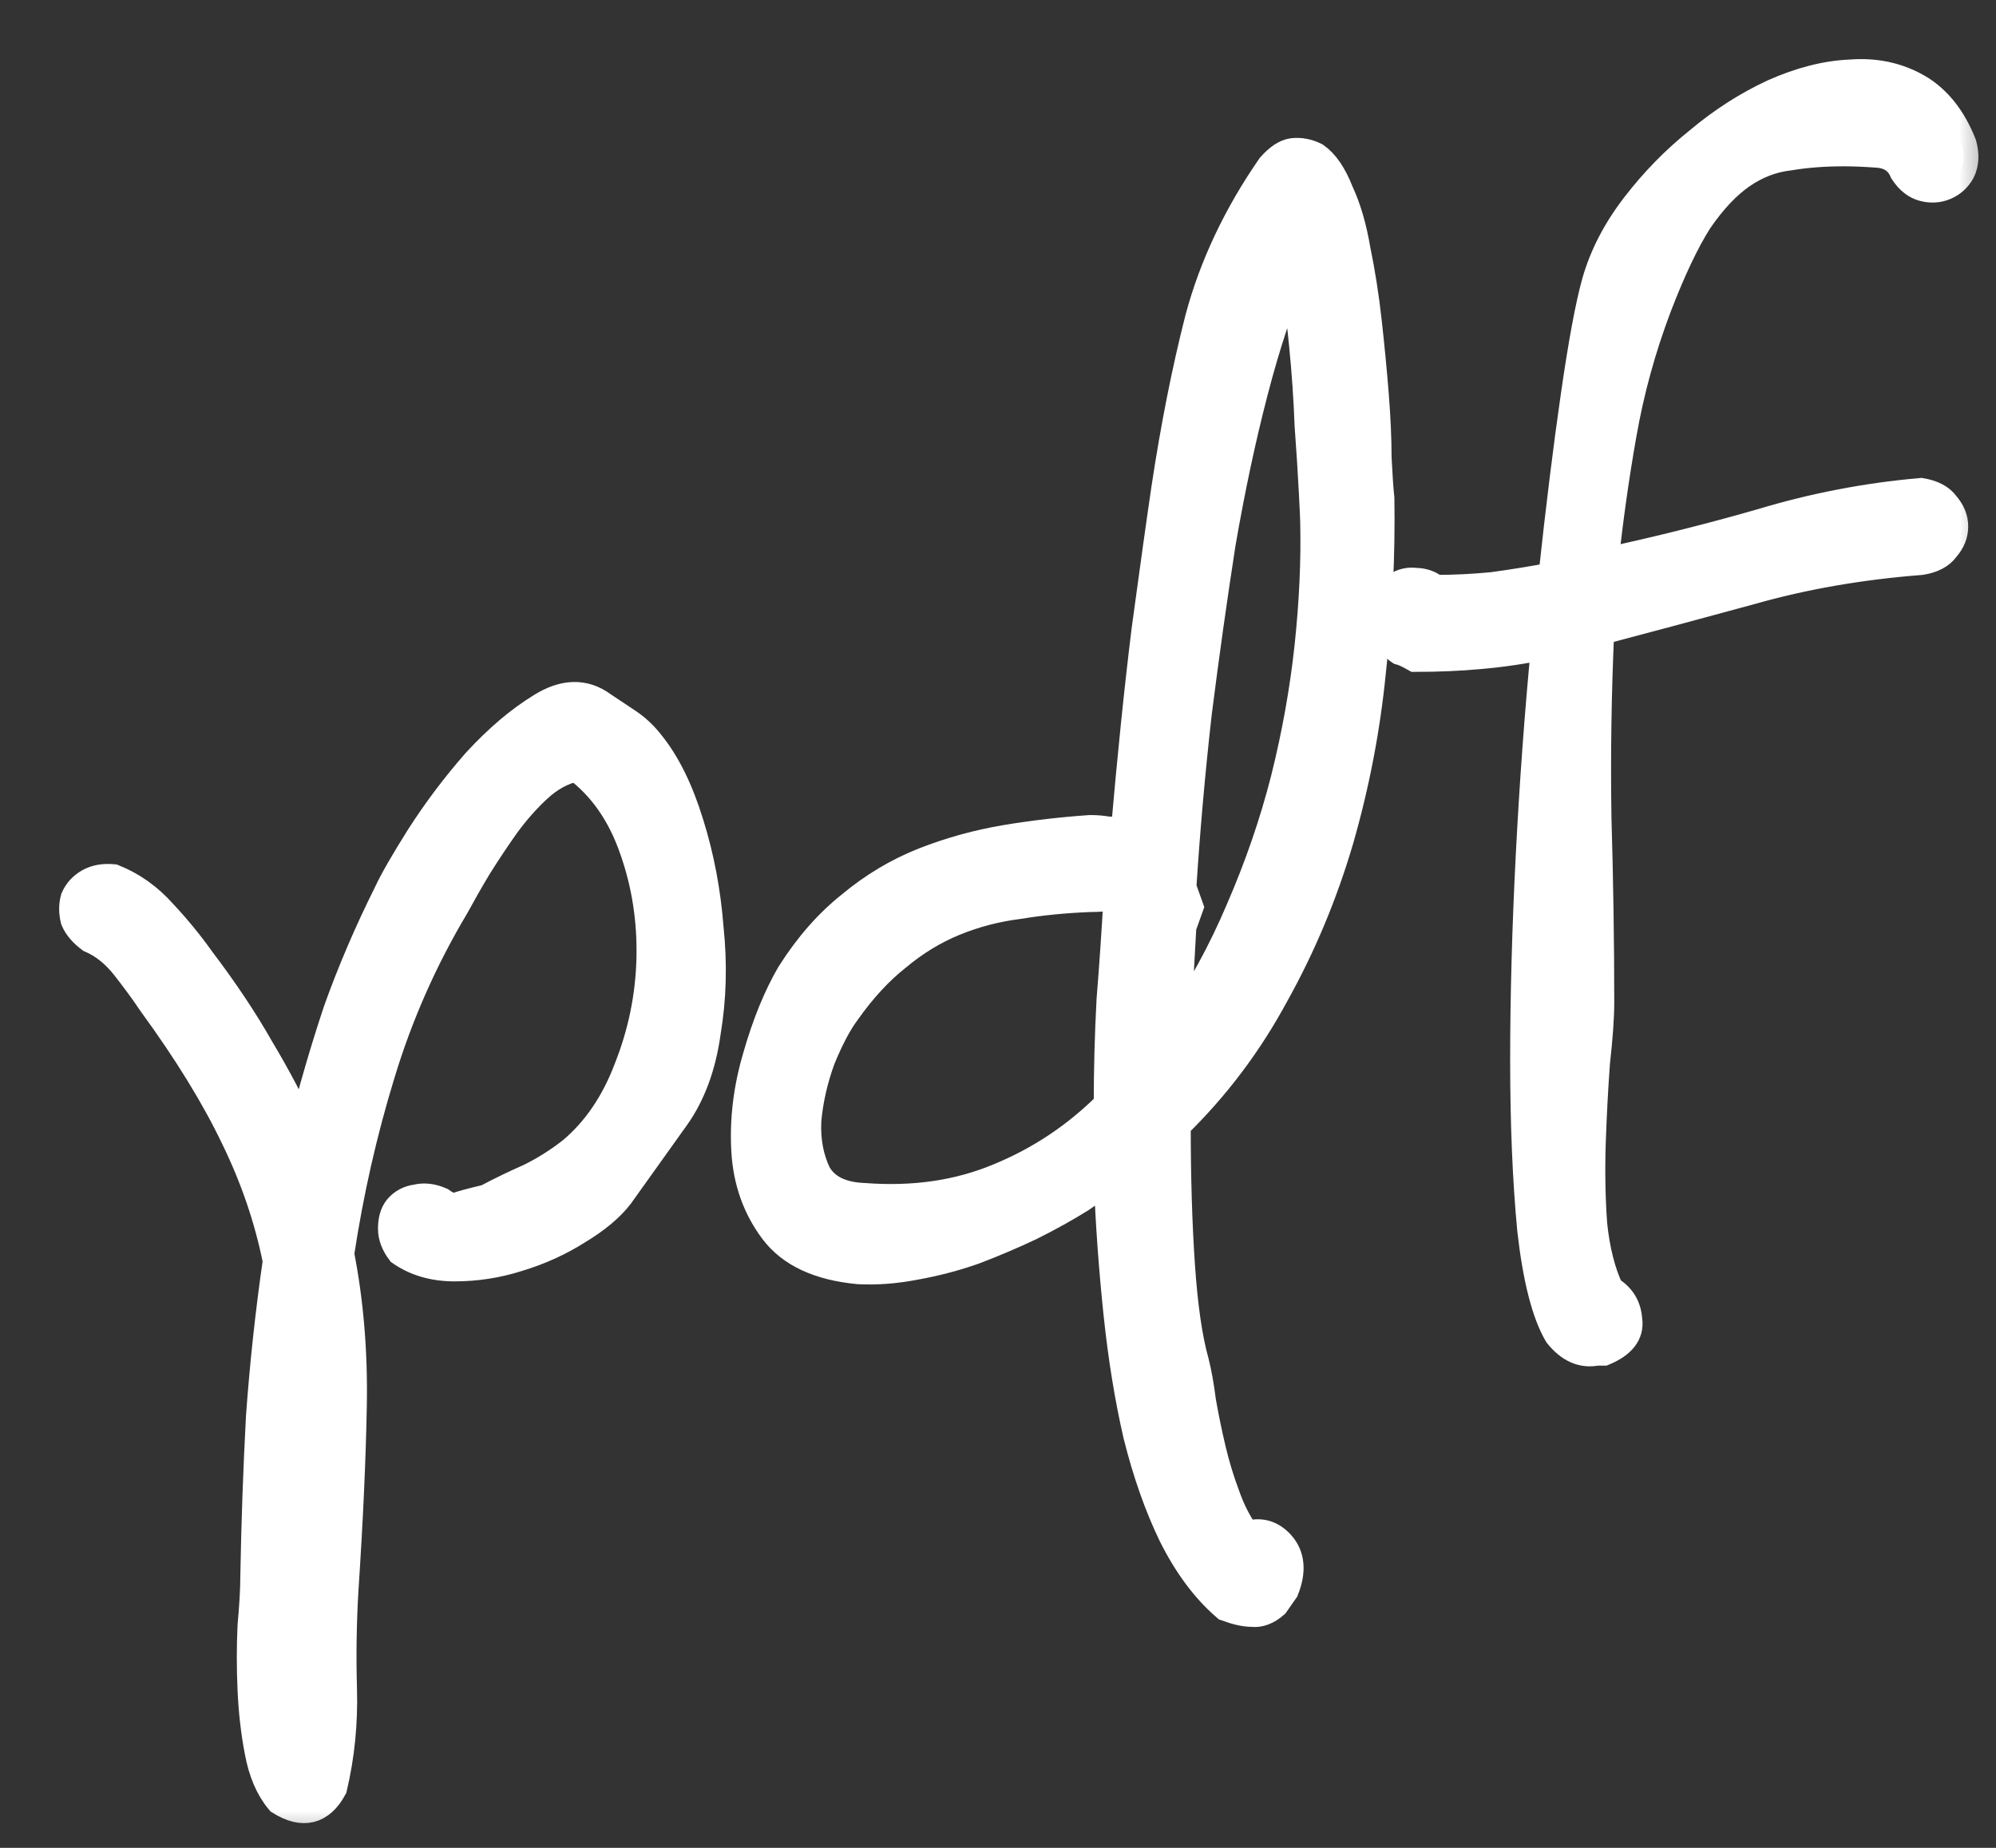
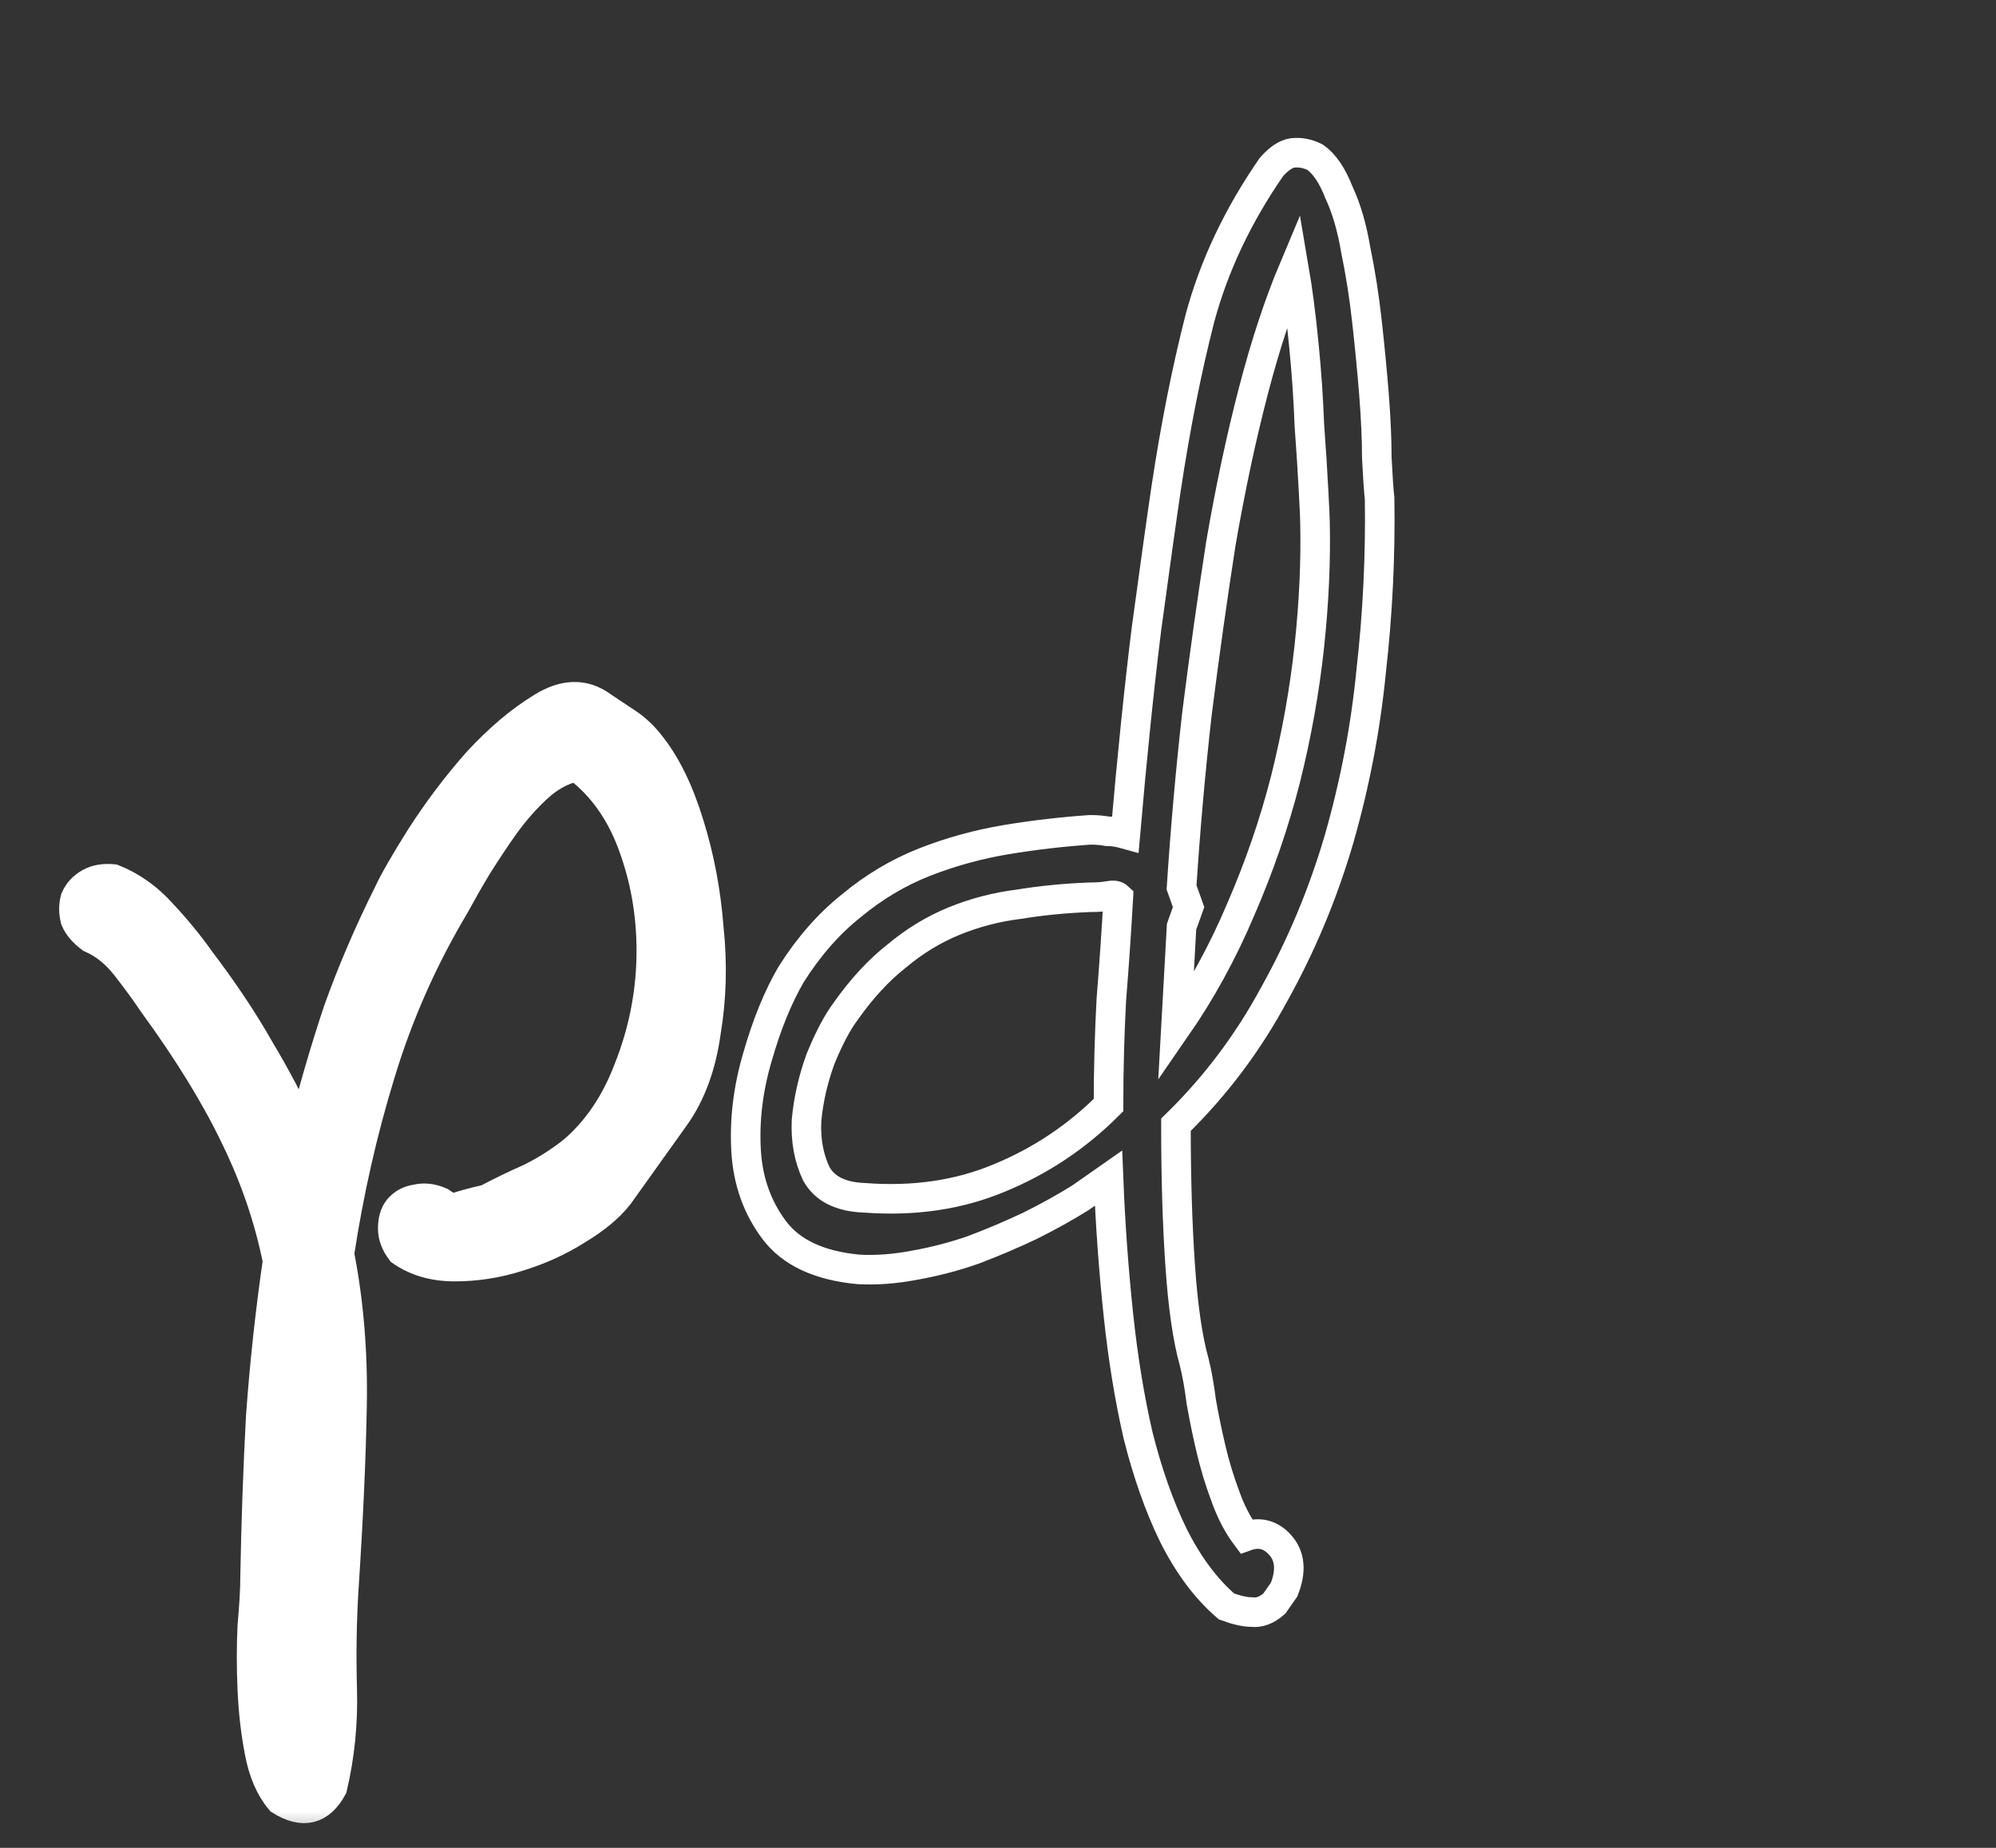
<svg xmlns="http://www.w3.org/2000/svg" width="27" height="25" viewBox="0 0 27 25" fill="none">
  <rect x="0" y="0" width="27" height="25" fill="#333333" stroke="none" />
  <mask id="path-1-outside-1_283_2600" maskUnits="userSpaceOnUse" x="0" y="0" width="27" height="25" fill="black">
    <rect fill="white" width="27" height="25" />
    <path d="M1.228 12.69C1.127 12.614 1.057 12.532 1.019 12.443C0.994 12.342 0.994 12.247 1.019 12.158C1.057 12.07 1.12 12 1.209 11.949C1.298 11.899 1.405 11.88 1.532 11.892C1.785 11.994 2.007 12.152 2.197 12.367C2.387 12.57 2.558 12.779 2.71 12.994C3.027 13.412 3.293 13.811 3.508 14.191C3.736 14.571 3.932 14.945 4.097 15.312C4.236 14.755 4.395 14.21 4.572 13.678C4.762 13.146 4.99 12.614 5.256 12.082C5.332 11.918 5.478 11.664 5.693 11.322C5.921 10.968 6.174 10.632 6.453 10.315C6.744 9.999 7.036 9.752 7.327 9.574C7.631 9.384 7.903 9.378 8.144 9.555C8.258 9.631 8.372 9.707 8.486 9.783C8.6 9.859 8.701 9.954 8.79 10.068C9.005 10.334 9.183 10.695 9.322 11.151C9.461 11.595 9.55 12.063 9.588 12.557C9.639 13.039 9.626 13.507 9.55 13.963C9.487 14.419 9.347 14.799 9.132 15.103L8.372 16.167C8.245 16.332 8.055 16.49 7.802 16.642C7.561 16.794 7.295 16.915 7.004 17.003C6.725 17.092 6.44 17.136 6.149 17.136C5.87 17.136 5.63 17.067 5.427 16.927C5.351 16.826 5.313 16.725 5.313 16.623C5.313 16.509 5.338 16.421 5.389 16.357C5.452 16.281 5.535 16.237 5.636 16.224C5.737 16.199 5.845 16.212 5.959 16.262C6.048 16.326 6.117 16.351 6.168 16.338C6.231 16.313 6.371 16.275 6.586 16.224C6.776 16.123 6.972 16.028 7.175 15.939C7.378 15.838 7.568 15.718 7.745 15.578C8.074 15.3 8.328 14.926 8.505 14.457C8.695 13.976 8.796 13.482 8.809 12.975C8.822 12.456 8.746 11.962 8.581 11.493C8.416 11.012 8.157 10.638 7.802 10.372C7.612 10.41 7.435 10.505 7.27 10.657C7.118 10.797 6.972 10.961 6.833 11.151C6.706 11.329 6.58 11.519 6.453 11.721C6.339 11.911 6.238 12.089 6.149 12.253C5.718 12.975 5.383 13.735 5.142 14.533C4.901 15.319 4.718 16.129 4.591 16.965C4.718 17.611 4.775 18.295 4.762 19.017C4.749 19.739 4.711 20.575 4.648 21.525C4.623 21.956 4.616 22.399 4.629 22.855C4.642 23.311 4.597 23.755 4.496 24.185C4.331 24.489 4.097 24.546 3.793 24.356C3.654 24.192 3.559 23.97 3.508 23.691C3.457 23.425 3.426 23.147 3.413 22.855C3.4 22.564 3.4 22.279 3.413 22C3.438 21.722 3.451 21.494 3.451 21.316C3.464 20.594 3.489 19.879 3.527 19.169C3.578 18.46 3.654 17.757 3.755 17.06C3.641 16.49 3.451 15.933 3.185 15.388C2.919 14.831 2.545 14.223 2.064 13.564C1.963 13.412 1.842 13.248 1.703 13.07C1.564 12.893 1.405 12.766 1.228 12.69Z" />
-     <path d="M14.748 11.227C14.836 11.227 14.912 11.234 14.976 11.246C15.052 11.246 15.134 11.259 15.223 11.284C15.312 10.258 15.406 9.334 15.508 8.51C15.622 7.674 15.71 7.041 15.774 6.61C15.9 5.774 16.052 5.008 16.23 4.311C16.42 3.602 16.743 2.918 17.199 2.259C17.3 2.145 17.395 2.082 17.484 2.069C17.585 2.057 17.686 2.076 17.788 2.126C17.915 2.215 18.022 2.373 18.111 2.601C18.212 2.817 18.288 3.076 18.339 3.38C18.402 3.684 18.453 4.007 18.491 4.349C18.529 4.691 18.561 5.021 18.586 5.337C18.611 5.654 18.624 5.939 18.624 6.192C18.637 6.446 18.649 6.629 18.662 6.743C18.674 7.516 18.637 8.295 18.548 9.08C18.472 9.853 18.326 10.613 18.111 11.36C17.895 12.095 17.604 12.792 17.237 13.45C16.882 14.109 16.439 14.698 15.907 15.217C15.907 15.927 15.926 16.56 15.964 17.117C16.002 17.675 16.065 18.112 16.154 18.428C16.192 18.58 16.224 18.758 16.249 18.96C16.287 19.176 16.331 19.391 16.382 19.606C16.433 19.822 16.496 20.031 16.572 20.233C16.648 20.449 16.743 20.632 16.857 20.784C17.034 20.721 17.186 20.759 17.313 20.898C17.452 21.05 17.471 21.253 17.37 21.506L17.237 21.696C17.136 21.785 17.034 21.823 16.933 21.81C16.844 21.81 16.73 21.785 16.591 21.734C16.312 21.494 16.072 21.171 15.869 20.765C15.679 20.373 15.521 19.923 15.394 19.416C15.28 18.922 15.191 18.378 15.128 17.782C15.065 17.187 15.02 16.573 14.995 15.939L14.615 16.205C14.412 16.332 14.184 16.459 13.931 16.585C13.69 16.699 13.437 16.807 13.171 16.908C12.918 16.997 12.652 17.067 12.373 17.117C12.107 17.168 11.854 17.187 11.613 17.174C11.081 17.124 10.701 16.946 10.473 16.642C10.245 16.338 10.118 15.984 10.093 15.578C10.068 15.16 10.118 14.736 10.245 14.305C10.371 13.862 10.524 13.488 10.701 13.184C10.941 12.804 11.214 12.494 11.518 12.253C11.822 12 12.151 11.804 12.506 11.664C12.861 11.525 13.228 11.424 13.608 11.36C13.988 11.297 14.368 11.253 14.748 11.227ZM14.995 14.951C14.995 14.47 15.008 13.995 15.033 13.526C15.071 13.058 15.102 12.595 15.128 12.139C15.102 12.114 15.058 12.108 14.995 12.12C14.931 12.133 14.849 12.139 14.748 12.139C14.406 12.152 14.083 12.184 13.779 12.234C13.475 12.272 13.184 12.348 12.905 12.462C12.626 12.576 12.367 12.735 12.126 12.937C11.885 13.127 11.657 13.374 11.442 13.678C11.328 13.83 11.214 14.046 11.1 14.324C10.998 14.603 10.935 14.882 10.91 15.16C10.897 15.426 10.941 15.667 11.043 15.882C11.157 16.085 11.372 16.193 11.689 16.205C12.36 16.256 12.968 16.167 13.513 15.939C14.07 15.711 14.564 15.382 14.995 14.951ZM15.983 12.538L15.907 13.906C16.249 13.412 16.54 12.88 16.781 12.31C17.034 11.728 17.237 11.139 17.389 10.543C17.541 9.935 17.648 9.334 17.712 8.738C17.775 8.143 17.8 7.586 17.788 7.066C17.788 7.028 17.782 6.889 17.769 6.648C17.756 6.395 17.737 6.097 17.712 5.755C17.699 5.401 17.674 5.033 17.636 4.653C17.598 4.261 17.553 3.919 17.503 3.627C17.3 4.109 17.116 4.666 16.952 5.299C16.787 5.933 16.642 6.617 16.515 7.351C16.401 8.086 16.293 8.852 16.192 9.65C16.103 10.436 16.034 11.221 15.983 12.006L16.078 12.272L15.983 12.538Z" />
    <path d="M18.767 8.529C18.729 8.39 18.722 8.27 18.747 8.168C18.785 8.067 18.836 7.991 18.899 7.94C18.976 7.89 19.058 7.871 19.146 7.883C19.248 7.883 19.337 7.915 19.413 7.978C19.666 7.978 19.925 7.966 20.192 7.94C20.47 7.902 20.742 7.858 21.009 7.807C21.11 6.87 21.211 6.053 21.312 5.356C21.414 4.647 21.509 4.134 21.598 3.817C21.699 3.463 21.876 3.121 22.13 2.791C22.383 2.462 22.668 2.171 22.985 1.917C23.301 1.651 23.637 1.436 23.991 1.271C24.359 1.107 24.707 1.018 25.037 1.005C25.366 0.98 25.663 1.043 25.93 1.195C26.195 1.347 26.398 1.601 26.538 1.955C26.576 2.095 26.569 2.215 26.518 2.316C26.468 2.405 26.398 2.468 26.309 2.506C26.221 2.544 26.126 2.551 26.024 2.525C25.923 2.5 25.834 2.43 25.759 2.316C25.695 2.164 25.575 2.082 25.398 2.069C25.233 2.057 25.081 2.05 24.942 2.05C24.675 2.05 24.428 2.069 24.201 2.107C23.973 2.133 23.757 2.215 23.555 2.354C23.352 2.494 23.155 2.703 22.965 2.981C22.788 3.26 22.605 3.646 22.415 4.14C22.199 4.71 22.041 5.287 21.939 5.869C21.838 6.439 21.756 7.022 21.692 7.617C22.402 7.465 23.111 7.288 23.82 7.085C24.53 6.87 25.252 6.731 25.986 6.667C26.139 6.693 26.246 6.75 26.309 6.838C26.386 6.927 26.424 7.022 26.424 7.123C26.424 7.225 26.386 7.32 26.309 7.408C26.246 7.497 26.139 7.554 25.986 7.579C25.163 7.643 24.397 7.776 23.688 7.978C22.991 8.168 22.307 8.352 21.636 8.529C21.598 9.365 21.585 10.208 21.598 11.056C21.623 11.905 21.636 12.741 21.636 13.564C21.636 13.767 21.616 14.039 21.578 14.381C21.553 14.723 21.534 15.084 21.521 15.464C21.509 15.844 21.515 16.212 21.541 16.566C21.578 16.921 21.654 17.219 21.768 17.459C21.921 17.548 22.003 17.681 22.015 17.858C22.041 18.036 21.933 18.175 21.692 18.276H21.598C21.407 18.314 21.236 18.238 21.084 18.048C20.92 17.77 20.799 17.301 20.724 16.642C20.66 15.971 20.628 15.205 20.628 14.343C20.628 13.469 20.654 12.545 20.704 11.569C20.755 10.581 20.825 9.631 20.913 8.719C20.61 8.783 20.312 8.827 20.02 8.852C19.742 8.878 19.451 8.89 19.146 8.89C19.058 8.84 18.988 8.808 18.938 8.795C18.899 8.77 18.855 8.713 18.805 8.624C18.805 8.612 18.798 8.599 18.785 8.586C18.785 8.574 18.785 8.561 18.785 8.548L18.767 8.529Z" />
  </mask>
  <path d="M1.228 12.69C1.127 12.614 1.057 12.532 1.019 12.443C0.994 12.342 0.994 12.247 1.019 12.158C1.057 12.07 1.12 12 1.209 11.949C1.298 11.899 1.405 11.88 1.532 11.892C1.785 11.994 2.007 12.152 2.197 12.367C2.387 12.57 2.558 12.779 2.71 12.994C3.027 13.412 3.293 13.811 3.508 14.191C3.736 14.571 3.932 14.945 4.097 15.312C4.236 14.755 4.395 14.21 4.572 13.678C4.762 13.146 4.99 12.614 5.256 12.082C5.332 11.918 5.478 11.664 5.693 11.322C5.921 10.968 6.174 10.632 6.453 10.315C6.744 9.999 7.036 9.752 7.327 9.574C7.631 9.384 7.903 9.378 8.144 9.555C8.258 9.631 8.372 9.707 8.486 9.783C8.6 9.859 8.701 9.954 8.79 10.068C9.005 10.334 9.183 10.695 9.322 11.151C9.461 11.595 9.55 12.063 9.588 12.557C9.639 13.039 9.626 13.507 9.55 13.963C9.487 14.419 9.347 14.799 9.132 15.103L8.372 16.167C8.245 16.332 8.055 16.49 7.802 16.642C7.561 16.794 7.295 16.915 7.004 17.003C6.725 17.092 6.44 17.136 6.149 17.136C5.87 17.136 5.63 17.067 5.427 16.927C5.351 16.826 5.313 16.725 5.313 16.623C5.313 16.509 5.338 16.421 5.389 16.357C5.452 16.281 5.535 16.237 5.636 16.224C5.737 16.199 5.845 16.212 5.959 16.262C6.048 16.326 6.117 16.351 6.168 16.338C6.231 16.313 6.371 16.275 6.586 16.224C6.776 16.123 6.972 16.028 7.175 15.939C7.378 15.838 7.568 15.718 7.745 15.578C8.074 15.3 8.328 14.926 8.505 14.457C8.695 13.976 8.796 13.482 8.809 12.975C8.822 12.456 8.746 11.962 8.581 11.493C8.416 11.012 8.157 10.638 7.802 10.372C7.612 10.41 7.435 10.505 7.27 10.657C7.118 10.797 6.972 10.961 6.833 11.151C6.706 11.329 6.58 11.519 6.453 11.721C6.339 11.911 6.238 12.089 6.149 12.253C5.718 12.975 5.383 13.735 5.142 14.533C4.901 15.319 4.718 16.129 4.591 16.965C4.718 17.611 4.775 18.295 4.762 19.017C4.749 19.739 4.711 20.575 4.648 21.525C4.623 21.956 4.616 22.399 4.629 22.855C4.642 23.311 4.597 23.755 4.496 24.185C4.331 24.489 4.097 24.546 3.793 24.356C3.654 24.192 3.559 23.97 3.508 23.691C3.457 23.425 3.426 23.147 3.413 22.855C3.4 22.564 3.4 22.279 3.413 22C3.438 21.722 3.451 21.494 3.451 21.316C3.464 20.594 3.489 19.879 3.527 19.169C3.578 18.46 3.654 17.757 3.755 17.06C3.641 16.49 3.451 15.933 3.185 15.388C2.919 14.831 2.545 14.223 2.064 13.564C1.963 13.412 1.842 13.248 1.703 13.07C1.564 12.893 1.405 12.766 1.228 12.69Z" fill="white" />
-   <path d="M14.748 11.227C14.836 11.227 14.912 11.234 14.976 11.246C15.052 11.246 15.134 11.259 15.223 11.284C15.312 10.258 15.406 9.334 15.508 8.51C15.622 7.674 15.71 7.041 15.774 6.61C15.9 5.774 16.052 5.008 16.23 4.311C16.42 3.602 16.743 2.918 17.199 2.259C17.3 2.145 17.395 2.082 17.484 2.069C17.585 2.057 17.686 2.076 17.788 2.126C17.915 2.215 18.022 2.373 18.111 2.601C18.212 2.817 18.288 3.076 18.339 3.38C18.402 3.684 18.453 4.007 18.491 4.349C18.529 4.691 18.561 5.021 18.586 5.337C18.611 5.654 18.624 5.939 18.624 6.192C18.637 6.446 18.649 6.629 18.662 6.743C18.674 7.516 18.637 8.295 18.548 9.08C18.472 9.853 18.326 10.613 18.111 11.36C17.895 12.095 17.604 12.792 17.237 13.45C16.882 14.109 16.439 14.698 15.907 15.217C15.907 15.927 15.926 16.56 15.964 17.117C16.002 17.675 16.065 18.112 16.154 18.428C16.192 18.58 16.224 18.758 16.249 18.96C16.287 19.176 16.331 19.391 16.382 19.606C16.433 19.822 16.496 20.031 16.572 20.233C16.648 20.449 16.743 20.632 16.857 20.784C17.034 20.721 17.186 20.759 17.313 20.898C17.452 21.05 17.471 21.253 17.37 21.506L17.237 21.696C17.136 21.785 17.034 21.823 16.933 21.81C16.844 21.81 16.73 21.785 16.591 21.734C16.312 21.494 16.072 21.171 15.869 20.765C15.679 20.373 15.521 19.923 15.394 19.416C15.28 18.922 15.191 18.378 15.128 17.782C15.065 17.187 15.02 16.573 14.995 15.939L14.615 16.205C14.412 16.332 14.184 16.459 13.931 16.585C13.69 16.699 13.437 16.807 13.171 16.908C12.918 16.997 12.652 17.067 12.373 17.117C12.107 17.168 11.854 17.187 11.613 17.174C11.081 17.124 10.701 16.946 10.473 16.642C10.245 16.338 10.118 15.984 10.093 15.578C10.068 15.16 10.118 14.736 10.245 14.305C10.371 13.862 10.524 13.488 10.701 13.184C10.941 12.804 11.214 12.494 11.518 12.253C11.822 12 12.151 11.804 12.506 11.664C12.861 11.525 13.228 11.424 13.608 11.36C13.988 11.297 14.368 11.253 14.748 11.227ZM14.995 14.951C14.995 14.47 15.008 13.995 15.033 13.526C15.071 13.058 15.102 12.595 15.128 12.139C15.102 12.114 15.058 12.108 14.995 12.12C14.931 12.133 14.849 12.139 14.748 12.139C14.406 12.152 14.083 12.184 13.779 12.234C13.475 12.272 13.184 12.348 12.905 12.462C12.626 12.576 12.367 12.735 12.126 12.937C11.885 13.127 11.657 13.374 11.442 13.678C11.328 13.83 11.214 14.046 11.1 14.324C10.998 14.603 10.935 14.882 10.91 15.16C10.897 15.426 10.941 15.667 11.043 15.882C11.157 16.085 11.372 16.193 11.689 16.205C12.36 16.256 12.968 16.167 13.513 15.939C14.07 15.711 14.564 15.382 14.995 14.951ZM15.983 12.538L15.907 13.906C16.249 13.412 16.54 12.88 16.781 12.31C17.034 11.728 17.237 11.139 17.389 10.543C17.541 9.935 17.648 9.334 17.712 8.738C17.775 8.143 17.8 7.586 17.788 7.066C17.788 7.028 17.782 6.889 17.769 6.648C17.756 6.395 17.737 6.097 17.712 5.755C17.699 5.401 17.674 5.033 17.636 4.653C17.598 4.261 17.553 3.919 17.503 3.627C17.3 4.109 17.116 4.666 16.952 5.299C16.787 5.933 16.642 6.617 16.515 7.351C16.401 8.086 16.293 8.852 16.192 9.65C16.103 10.436 16.034 11.221 15.983 12.006L16.078 12.272L15.983 12.538Z" fill="white" />
-   <path d="M18.767 8.529C18.729 8.39 18.722 8.27 18.747 8.168C18.785 8.067 18.836 7.991 18.899 7.94C18.976 7.89 19.058 7.871 19.146 7.883C19.248 7.883 19.337 7.915 19.413 7.978C19.666 7.978 19.925 7.966 20.192 7.94C20.47 7.902 20.742 7.858 21.009 7.807C21.11 6.87 21.211 6.053 21.312 5.356C21.414 4.647 21.509 4.134 21.598 3.817C21.699 3.463 21.876 3.121 22.13 2.791C22.383 2.462 22.668 2.171 22.985 1.917C23.301 1.651 23.637 1.436 23.991 1.271C24.359 1.107 24.707 1.018 25.037 1.005C25.366 0.98 25.663 1.043 25.93 1.195C26.195 1.347 26.398 1.601 26.538 1.955C26.576 2.095 26.569 2.215 26.518 2.316C26.468 2.405 26.398 2.468 26.309 2.506C26.221 2.544 26.126 2.551 26.024 2.525C25.923 2.5 25.834 2.43 25.759 2.316C25.695 2.164 25.575 2.082 25.398 2.069C25.233 2.057 25.081 2.05 24.942 2.05C24.675 2.05 24.428 2.069 24.201 2.107C23.973 2.133 23.757 2.215 23.555 2.354C23.352 2.494 23.155 2.703 22.965 2.981C22.788 3.26 22.605 3.646 22.415 4.14C22.199 4.71 22.041 5.287 21.939 5.869C21.838 6.439 21.756 7.022 21.692 7.617C22.402 7.465 23.111 7.288 23.82 7.085C24.53 6.87 25.252 6.731 25.986 6.667C26.139 6.693 26.246 6.75 26.309 6.838C26.386 6.927 26.424 7.022 26.424 7.123C26.424 7.225 26.386 7.32 26.309 7.408C26.246 7.497 26.139 7.554 25.986 7.579C25.163 7.643 24.397 7.776 23.688 7.978C22.991 8.168 22.307 8.352 21.636 8.529C21.598 9.365 21.585 10.208 21.598 11.056C21.623 11.905 21.636 12.741 21.636 13.564C21.636 13.767 21.616 14.039 21.578 14.381C21.553 14.723 21.534 15.084 21.521 15.464C21.509 15.844 21.515 16.212 21.541 16.566C21.578 16.921 21.654 17.219 21.768 17.459C21.921 17.548 22.003 17.681 22.015 17.858C22.041 18.036 21.933 18.175 21.692 18.276H21.598C21.407 18.314 21.236 18.238 21.084 18.048C20.92 17.77 20.799 17.301 20.724 16.642C20.66 15.971 20.628 15.205 20.628 14.343C20.628 13.469 20.654 12.545 20.704 11.569C20.755 10.581 20.825 9.631 20.913 8.719C20.61 8.783 20.312 8.827 20.02 8.852C19.742 8.878 19.451 8.89 19.146 8.89C19.058 8.84 18.988 8.808 18.938 8.795C18.899 8.77 18.855 8.713 18.805 8.624C18.805 8.612 18.798 8.599 18.785 8.586C18.785 8.574 18.785 8.561 18.785 8.548L18.767 8.529Z" fill="white" />
  <path d="M1.228 12.69C1.127 12.614 1.057 12.532 1.019 12.443C0.994 12.342 0.994 12.247 1.019 12.158C1.057 12.07 1.12 12 1.209 11.949C1.298 11.899 1.405 11.88 1.532 11.892C1.785 11.994 2.007 12.152 2.197 12.367C2.387 12.57 2.558 12.779 2.71 12.994C3.027 13.412 3.293 13.811 3.508 14.191C3.736 14.571 3.932 14.945 4.097 15.312C4.236 14.755 4.395 14.21 4.572 13.678C4.762 13.146 4.99 12.614 5.256 12.082C5.332 11.918 5.478 11.664 5.693 11.322C5.921 10.968 6.174 10.632 6.453 10.315C6.744 9.999 7.036 9.752 7.327 9.574C7.631 9.384 7.903 9.378 8.144 9.555C8.258 9.631 8.372 9.707 8.486 9.783C8.6 9.859 8.701 9.954 8.79 10.068C9.005 10.334 9.183 10.695 9.322 11.151C9.461 11.595 9.55 12.063 9.588 12.557C9.639 13.039 9.626 13.507 9.55 13.963C9.487 14.419 9.347 14.799 9.132 15.103L8.372 16.167C8.245 16.332 8.055 16.49 7.802 16.642C7.561 16.794 7.295 16.915 7.004 17.003C6.725 17.092 6.44 17.136 6.149 17.136C5.87 17.136 5.63 17.067 5.427 16.927C5.351 16.826 5.313 16.725 5.313 16.623C5.313 16.509 5.338 16.421 5.389 16.357C5.452 16.281 5.535 16.237 5.636 16.224C5.737 16.199 5.845 16.212 5.959 16.262C6.048 16.326 6.117 16.351 6.168 16.338C6.231 16.313 6.371 16.275 6.586 16.224C6.776 16.123 6.972 16.028 7.175 15.939C7.378 15.838 7.568 15.718 7.745 15.578C8.074 15.3 8.328 14.926 8.505 14.457C8.695 13.976 8.796 13.482 8.809 12.975C8.822 12.456 8.746 11.962 8.581 11.493C8.416 11.012 8.157 10.638 7.802 10.372C7.612 10.41 7.435 10.505 7.27 10.657C7.118 10.797 6.972 10.961 6.833 11.151C6.706 11.329 6.58 11.519 6.453 11.721C6.339 11.911 6.238 12.089 6.149 12.253C5.718 12.975 5.383 13.735 5.142 14.533C4.901 15.319 4.718 16.129 4.591 16.965C4.718 17.611 4.775 18.295 4.762 19.017C4.749 19.739 4.711 20.575 4.648 21.525C4.623 21.956 4.616 22.399 4.629 22.855C4.642 23.311 4.597 23.755 4.496 24.185C4.331 24.489 4.097 24.546 3.793 24.356C3.654 24.192 3.559 23.97 3.508 23.691C3.457 23.425 3.426 23.147 3.413 22.855C3.4 22.564 3.4 22.279 3.413 22C3.438 21.722 3.451 21.494 3.451 21.316C3.464 20.594 3.489 19.879 3.527 19.169C3.578 18.46 3.654 17.757 3.755 17.06C3.641 16.49 3.451 15.933 3.185 15.388C2.919 14.831 2.545 14.223 2.064 13.564C1.963 13.412 1.842 13.248 1.703 13.07C1.564 12.893 1.405 12.766 1.228 12.69Z" stroke="white" stroke-width="0.4" mask="url(#path-1-outside-1_283_2600)" />
  <path d="M14.748 11.227C14.836 11.227 14.912 11.234 14.976 11.246C15.052 11.246 15.134 11.259 15.223 11.284C15.312 10.258 15.406 9.334 15.508 8.51C15.622 7.674 15.71 7.041 15.774 6.61C15.9 5.774 16.052 5.008 16.23 4.311C16.42 3.602 16.743 2.918 17.199 2.259C17.3 2.145 17.395 2.082 17.484 2.069C17.585 2.057 17.686 2.076 17.788 2.126C17.915 2.215 18.022 2.373 18.111 2.601C18.212 2.817 18.288 3.076 18.339 3.38C18.402 3.684 18.453 4.007 18.491 4.349C18.529 4.691 18.561 5.021 18.586 5.337C18.611 5.654 18.624 5.939 18.624 6.192C18.637 6.446 18.649 6.629 18.662 6.743C18.674 7.516 18.637 8.295 18.548 9.08C18.472 9.853 18.326 10.613 18.111 11.36C17.895 12.095 17.604 12.792 17.237 13.45C16.882 14.109 16.439 14.698 15.907 15.217C15.907 15.927 15.926 16.56 15.964 17.117C16.002 17.675 16.065 18.112 16.154 18.428C16.192 18.58 16.224 18.758 16.249 18.96C16.287 19.176 16.331 19.391 16.382 19.606C16.433 19.822 16.496 20.031 16.572 20.233C16.648 20.449 16.743 20.632 16.857 20.784C17.034 20.721 17.186 20.759 17.313 20.898C17.452 21.05 17.471 21.253 17.37 21.506L17.237 21.696C17.136 21.785 17.034 21.823 16.933 21.81C16.844 21.81 16.73 21.785 16.591 21.734C16.312 21.494 16.072 21.171 15.869 20.765C15.679 20.373 15.521 19.923 15.394 19.416C15.28 18.922 15.191 18.378 15.128 17.782C15.065 17.187 15.02 16.573 14.995 15.939L14.615 16.205C14.412 16.332 14.184 16.459 13.931 16.585C13.69 16.699 13.437 16.807 13.171 16.908C12.918 16.997 12.652 17.067 12.373 17.117C12.107 17.168 11.854 17.187 11.613 17.174C11.081 17.124 10.701 16.946 10.473 16.642C10.245 16.338 10.118 15.984 10.093 15.578C10.068 15.16 10.118 14.736 10.245 14.305C10.371 13.862 10.524 13.488 10.701 13.184C10.941 12.804 11.214 12.494 11.518 12.253C11.822 12 12.151 11.804 12.506 11.664C12.861 11.525 13.228 11.424 13.608 11.36C13.988 11.297 14.368 11.253 14.748 11.227ZM14.995 14.951C14.995 14.47 15.008 13.995 15.033 13.526C15.071 13.058 15.102 12.595 15.128 12.139C15.102 12.114 15.058 12.108 14.995 12.12C14.931 12.133 14.849 12.139 14.748 12.139C14.406 12.152 14.083 12.184 13.779 12.234C13.475 12.272 13.184 12.348 12.905 12.462C12.626 12.576 12.367 12.735 12.126 12.937C11.885 13.127 11.657 13.374 11.442 13.678C11.328 13.83 11.214 14.046 11.1 14.324C10.998 14.603 10.935 14.882 10.91 15.16C10.897 15.426 10.941 15.667 11.043 15.882C11.157 16.085 11.372 16.193 11.689 16.205C12.36 16.256 12.968 16.167 13.513 15.939C14.07 15.711 14.564 15.382 14.995 14.951ZM15.983 12.538L15.907 13.906C16.249 13.412 16.54 12.88 16.781 12.31C17.034 11.728 17.237 11.139 17.389 10.543C17.541 9.935 17.648 9.334 17.712 8.738C17.775 8.143 17.8 7.586 17.788 7.066C17.788 7.028 17.782 6.889 17.769 6.648C17.756 6.395 17.737 6.097 17.712 5.755C17.699 5.401 17.674 5.033 17.636 4.653C17.598 4.261 17.553 3.919 17.503 3.627C17.3 4.109 17.116 4.666 16.952 5.299C16.787 5.933 16.642 6.617 16.515 7.351C16.401 8.086 16.293 8.852 16.192 9.65C16.103 10.436 16.034 11.221 15.983 12.006L16.078 12.272L15.983 12.538Z" stroke="white" stroke-width="0.4" mask="url(#path-1-outside-1_283_2600)" />
-   <path d="M18.767 8.529C18.729 8.39 18.722 8.27 18.747 8.168C18.785 8.067 18.836 7.991 18.899 7.94C18.976 7.89 19.058 7.871 19.146 7.883C19.248 7.883 19.337 7.915 19.413 7.978C19.666 7.978 19.925 7.966 20.192 7.94C20.47 7.902 20.742 7.858 21.009 7.807C21.11 6.87 21.211 6.053 21.312 5.356C21.414 4.647 21.509 4.134 21.598 3.817C21.699 3.463 21.876 3.121 22.13 2.791C22.383 2.462 22.668 2.171 22.985 1.917C23.301 1.651 23.637 1.436 23.991 1.271C24.359 1.107 24.707 1.018 25.037 1.005C25.366 0.98 25.663 1.043 25.93 1.195C26.195 1.347 26.398 1.601 26.538 1.955C26.576 2.095 26.569 2.215 26.518 2.316C26.468 2.405 26.398 2.468 26.309 2.506C26.221 2.544 26.126 2.551 26.024 2.525C25.923 2.5 25.834 2.43 25.759 2.316C25.695 2.164 25.575 2.082 25.398 2.069C25.233 2.057 25.081 2.05 24.942 2.05C24.675 2.05 24.428 2.069 24.201 2.107C23.973 2.133 23.757 2.215 23.555 2.354C23.352 2.494 23.155 2.703 22.965 2.981C22.788 3.26 22.605 3.646 22.415 4.14C22.199 4.71 22.041 5.287 21.939 5.869C21.838 6.439 21.756 7.022 21.692 7.617C22.402 7.465 23.111 7.288 23.82 7.085C24.53 6.87 25.252 6.731 25.986 6.667C26.139 6.693 26.246 6.75 26.309 6.838C26.386 6.927 26.424 7.022 26.424 7.123C26.424 7.225 26.386 7.32 26.309 7.408C26.246 7.497 26.139 7.554 25.986 7.579C25.163 7.643 24.397 7.776 23.688 7.978C22.991 8.168 22.307 8.352 21.636 8.529C21.598 9.365 21.585 10.208 21.598 11.056C21.623 11.905 21.636 12.741 21.636 13.564C21.636 13.767 21.616 14.039 21.578 14.381C21.553 14.723 21.534 15.084 21.521 15.464C21.509 15.844 21.515 16.212 21.541 16.566C21.578 16.921 21.654 17.219 21.768 17.459C21.921 17.548 22.003 17.681 22.015 17.858C22.041 18.036 21.933 18.175 21.692 18.276H21.598C21.407 18.314 21.236 18.238 21.084 18.048C20.92 17.77 20.799 17.301 20.724 16.642C20.66 15.971 20.628 15.205 20.628 14.343C20.628 13.469 20.654 12.545 20.704 11.569C20.755 10.581 20.825 9.631 20.913 8.719C20.61 8.783 20.312 8.827 20.02 8.852C19.742 8.878 19.451 8.89 19.146 8.89C19.058 8.84 18.988 8.808 18.938 8.795C18.899 8.77 18.855 8.713 18.805 8.624C18.805 8.612 18.798 8.599 18.785 8.586C18.785 8.574 18.785 8.561 18.785 8.548L18.767 8.529Z" stroke="white" stroke-width="0.4" mask="url(#path-1-outside-1_283_2600)" />
</svg>